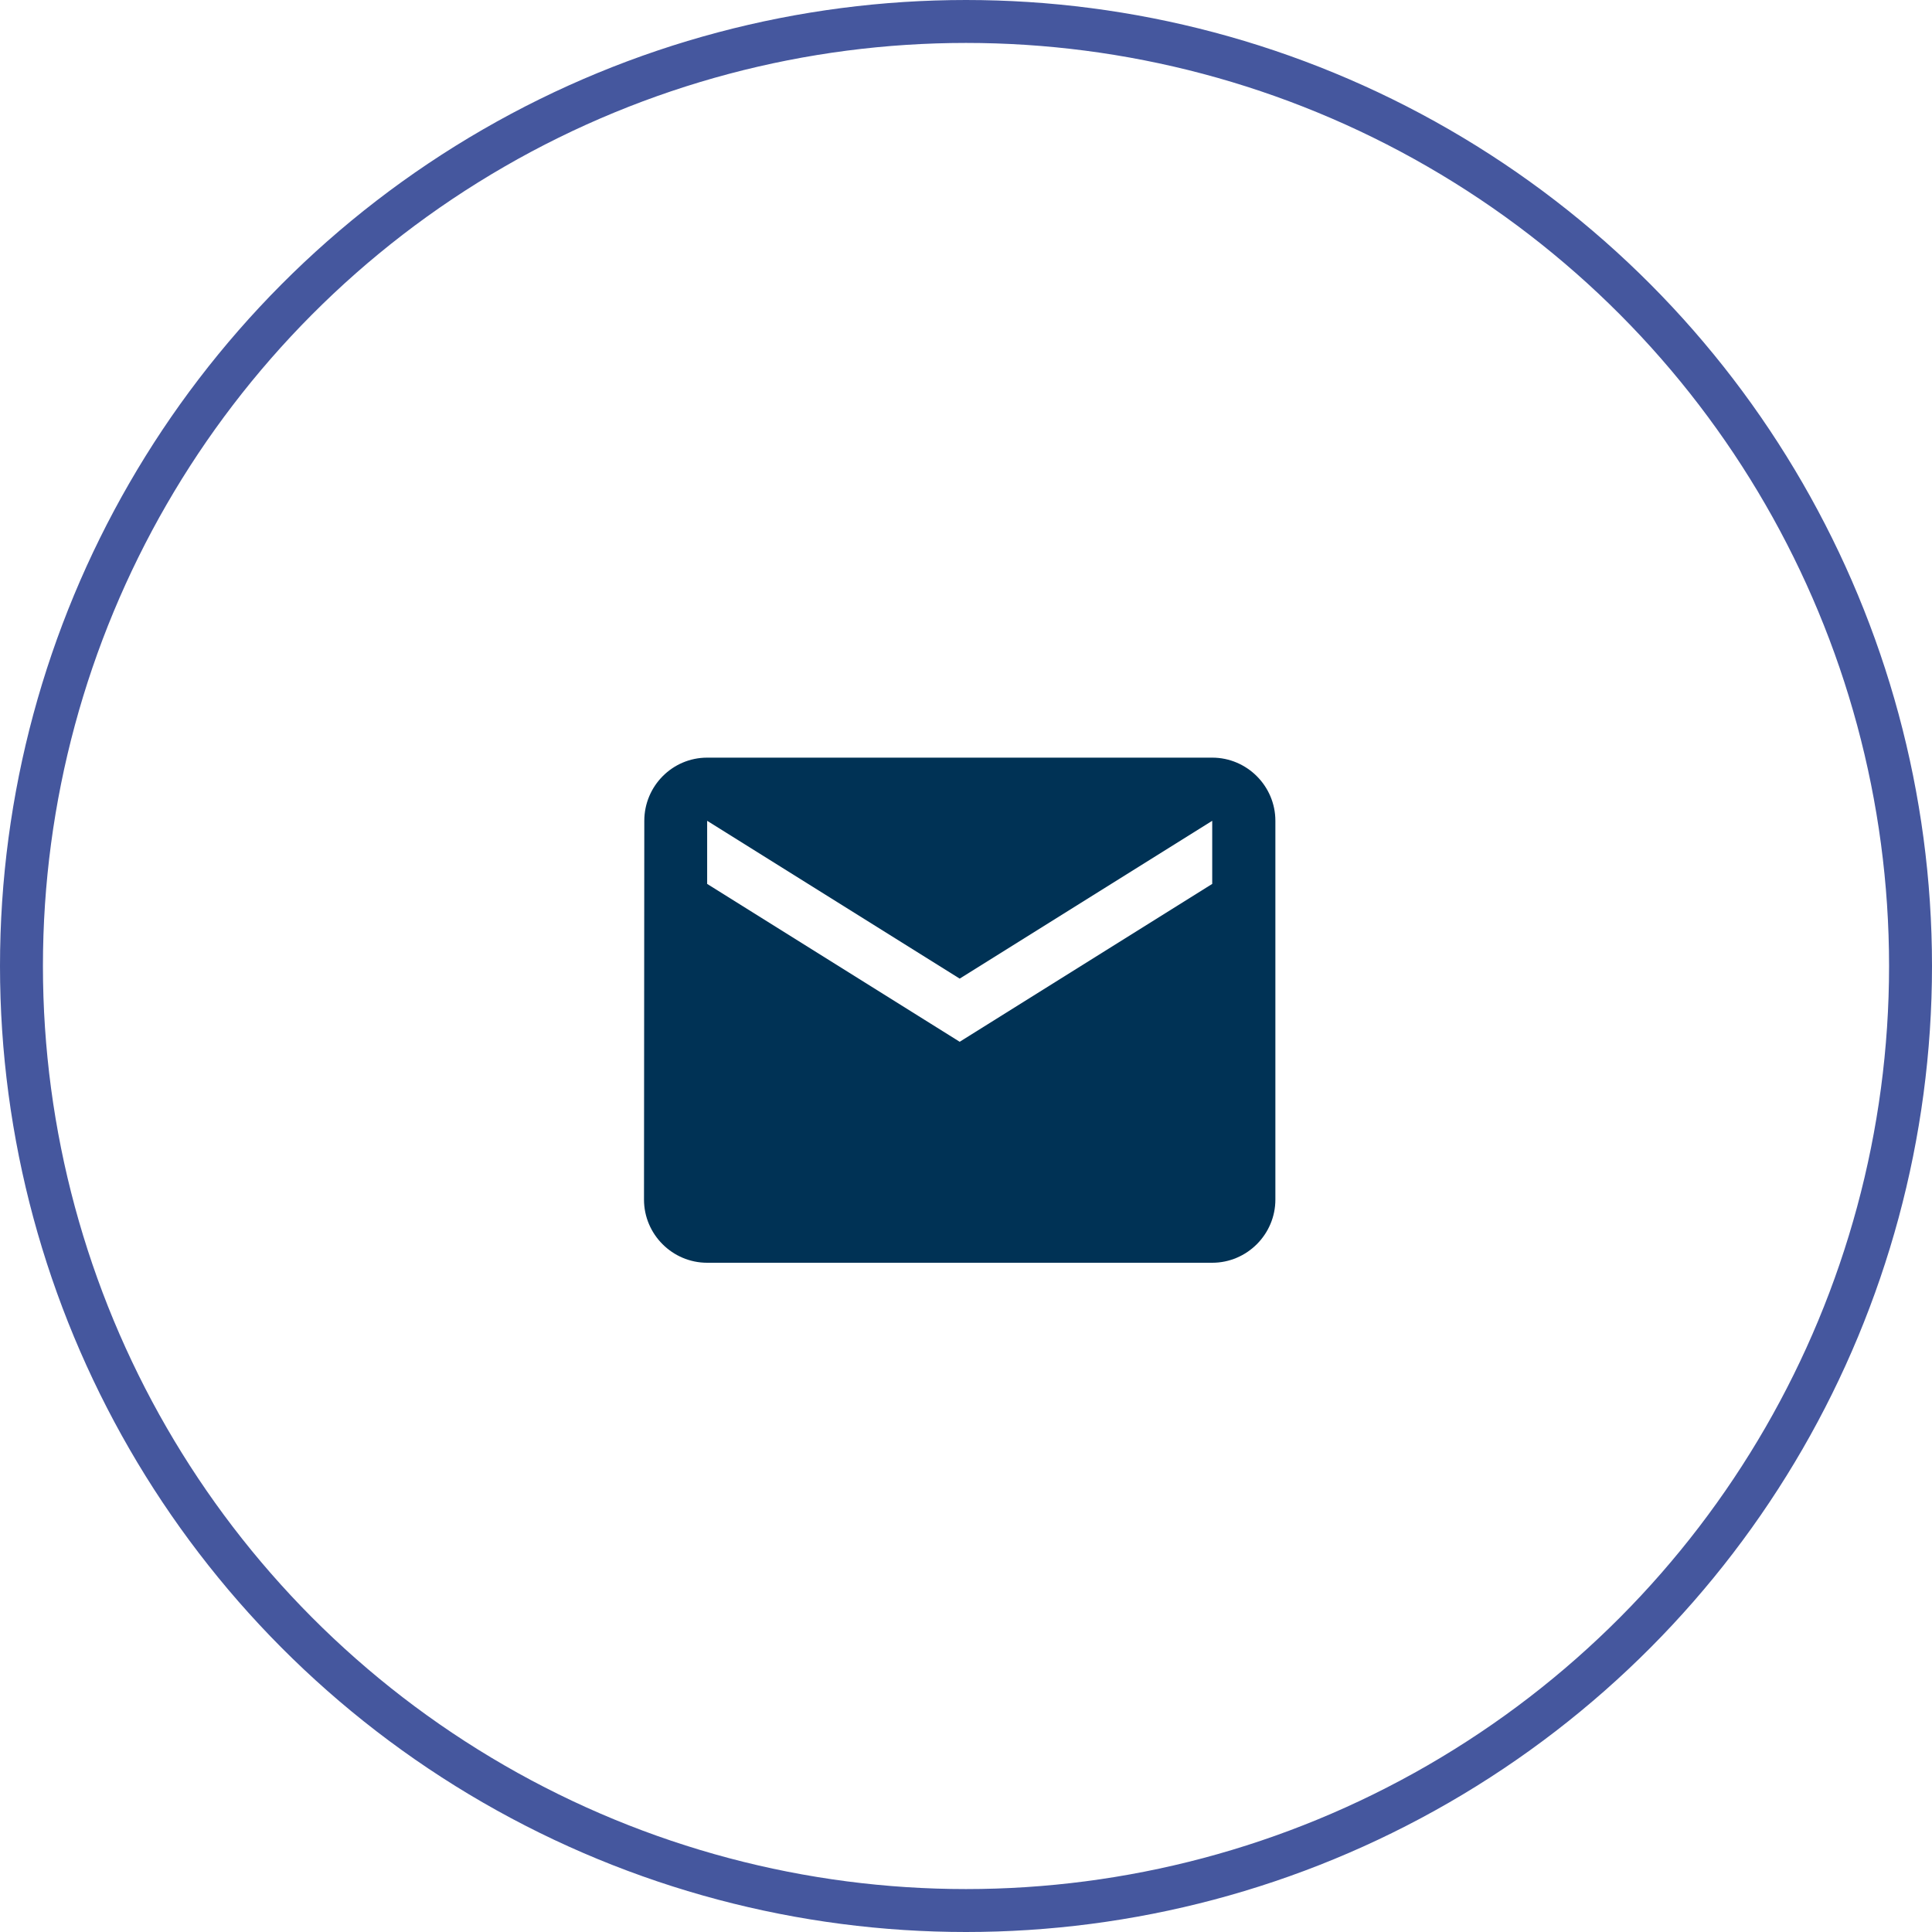
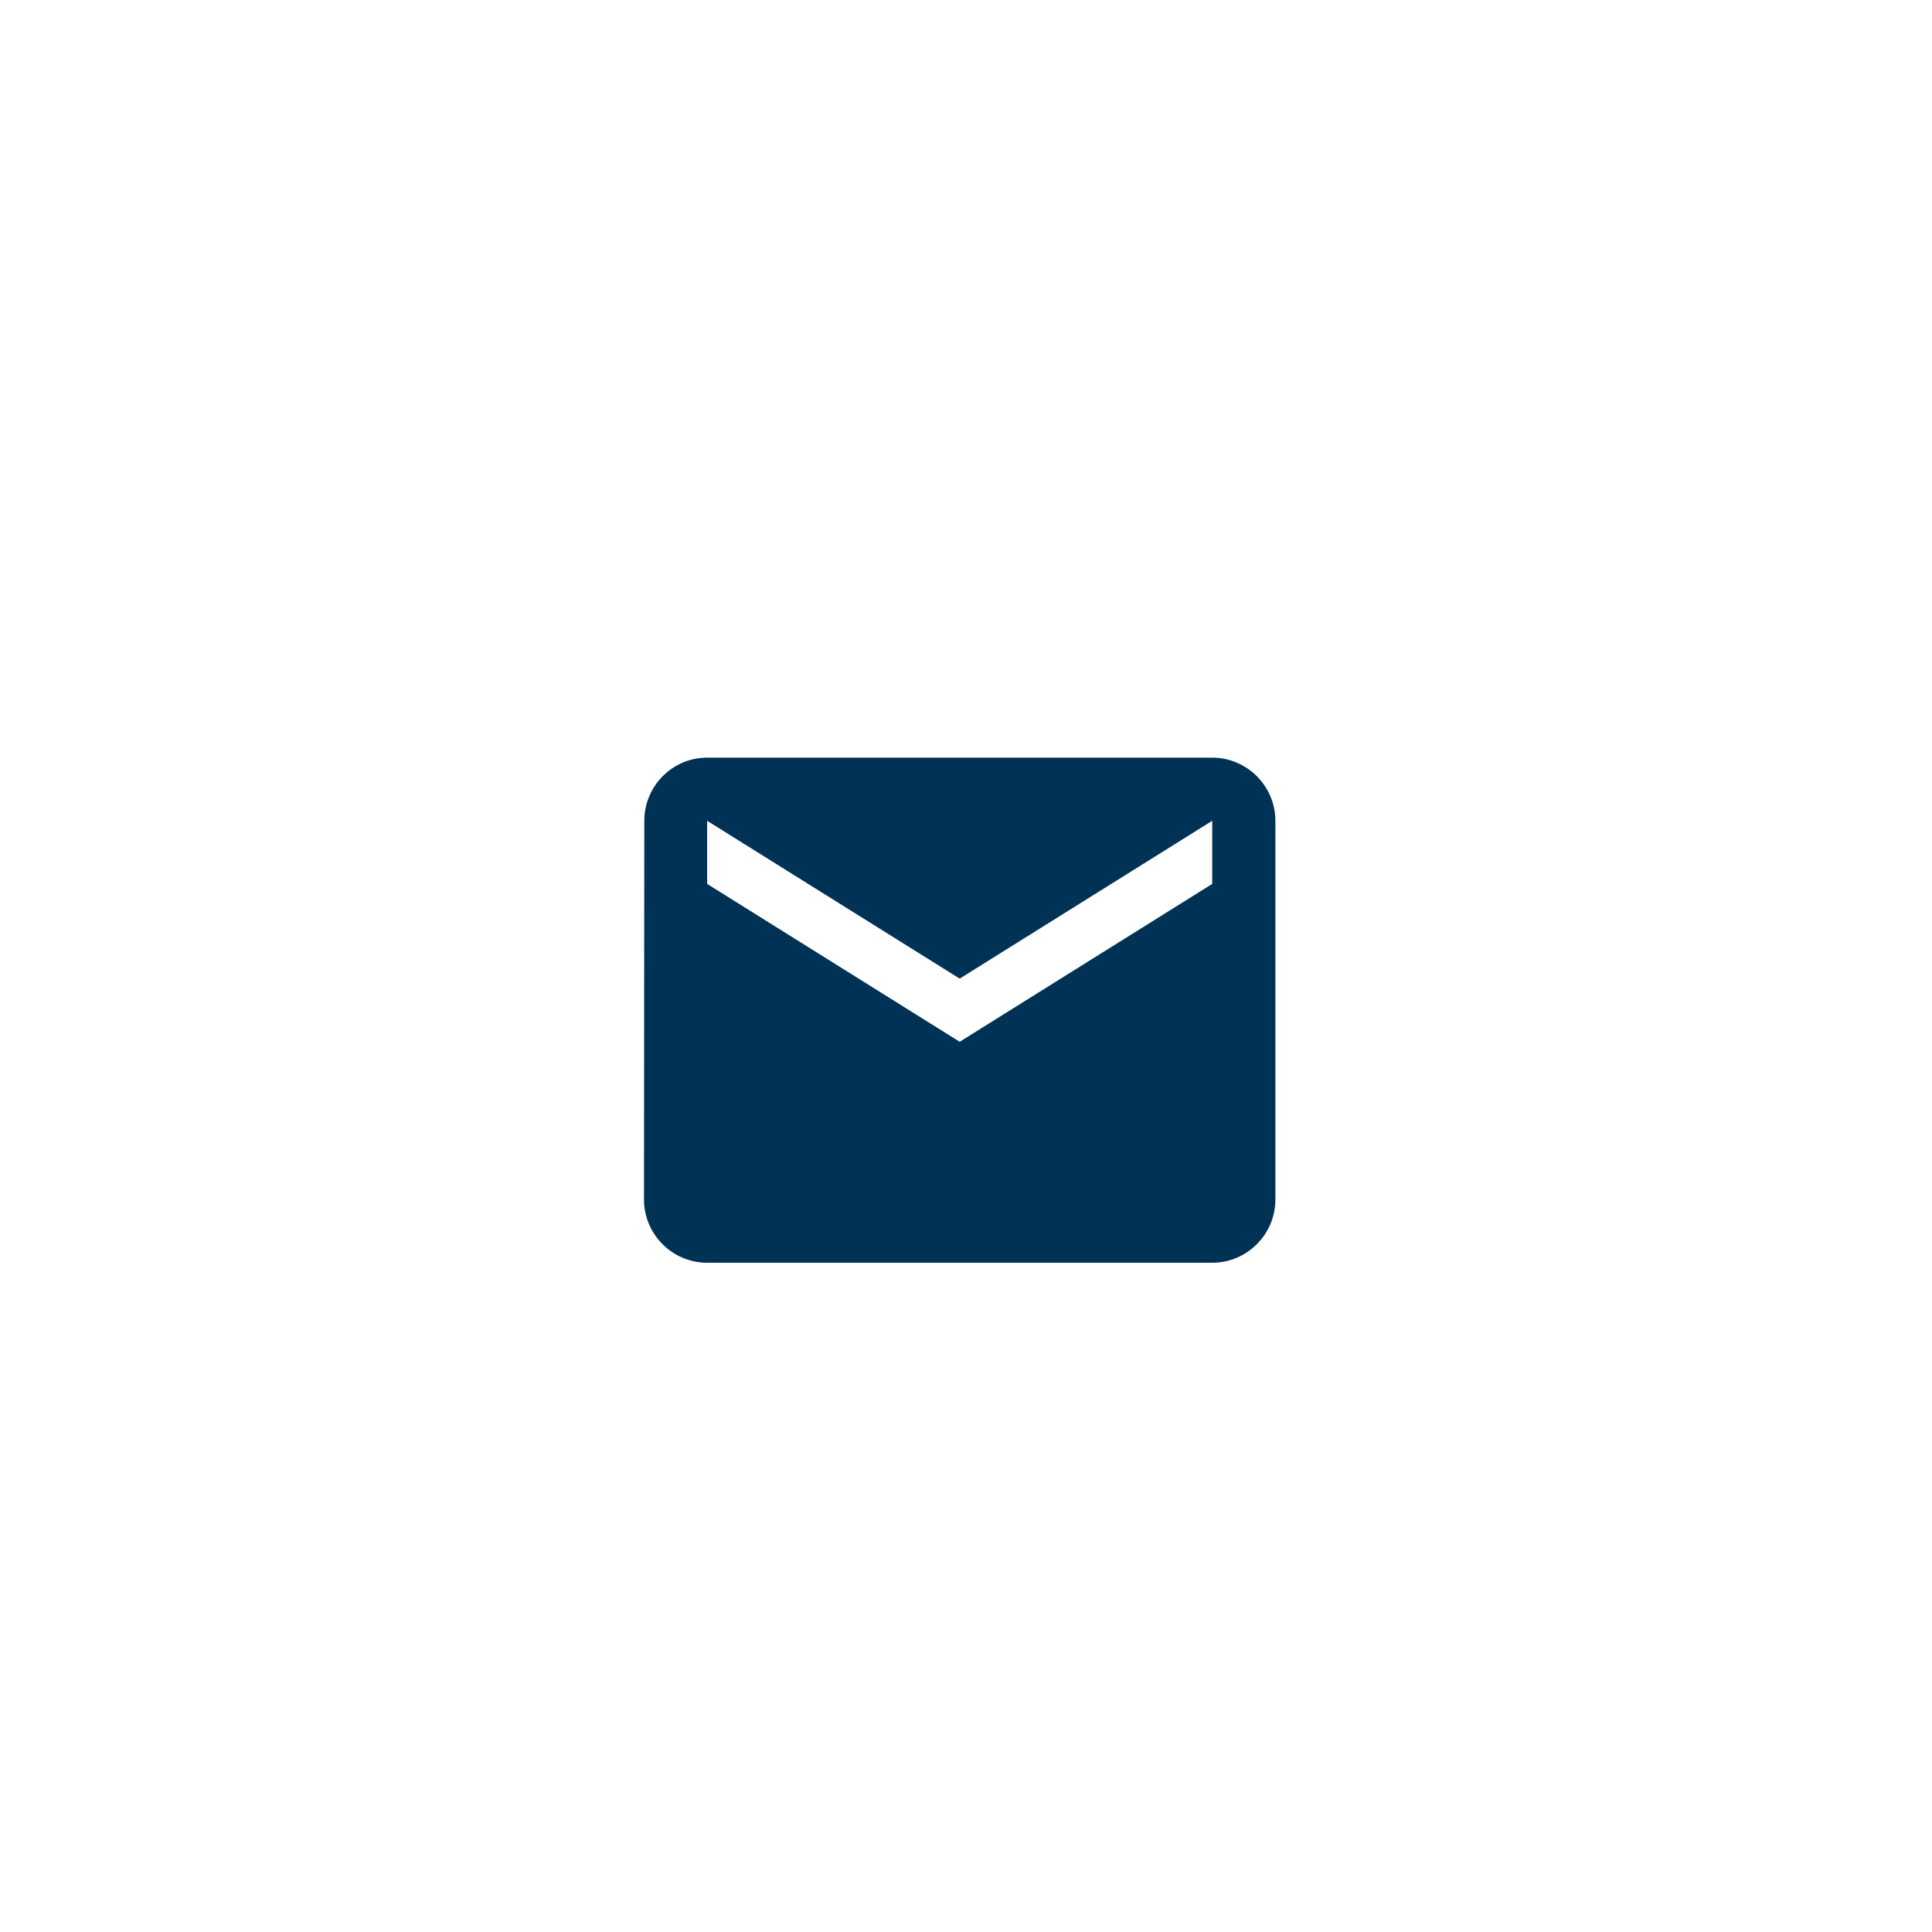
<svg xmlns="http://www.w3.org/2000/svg" width="45" height="45" viewBox="0 0 45 45" fill="none">
-   <circle cx="22.5" cy="22.5" r="22" stroke="#45579E" />
  <path d="M28.235 17.647H16.471C15.662 17.647 15.007 18.309 15.007 19.118L15 27.941C15 28.75 15.662 29.412 16.471 29.412H28.235C29.044 29.412 29.706 28.75 29.706 27.941V19.118C29.706 18.309 29.044 17.647 28.235 17.647ZM28.235 20.588L22.353 24.265L16.471 20.588V19.118L22.353 22.794L28.235 19.118V20.588Z" fill="#003255" />
</svg>